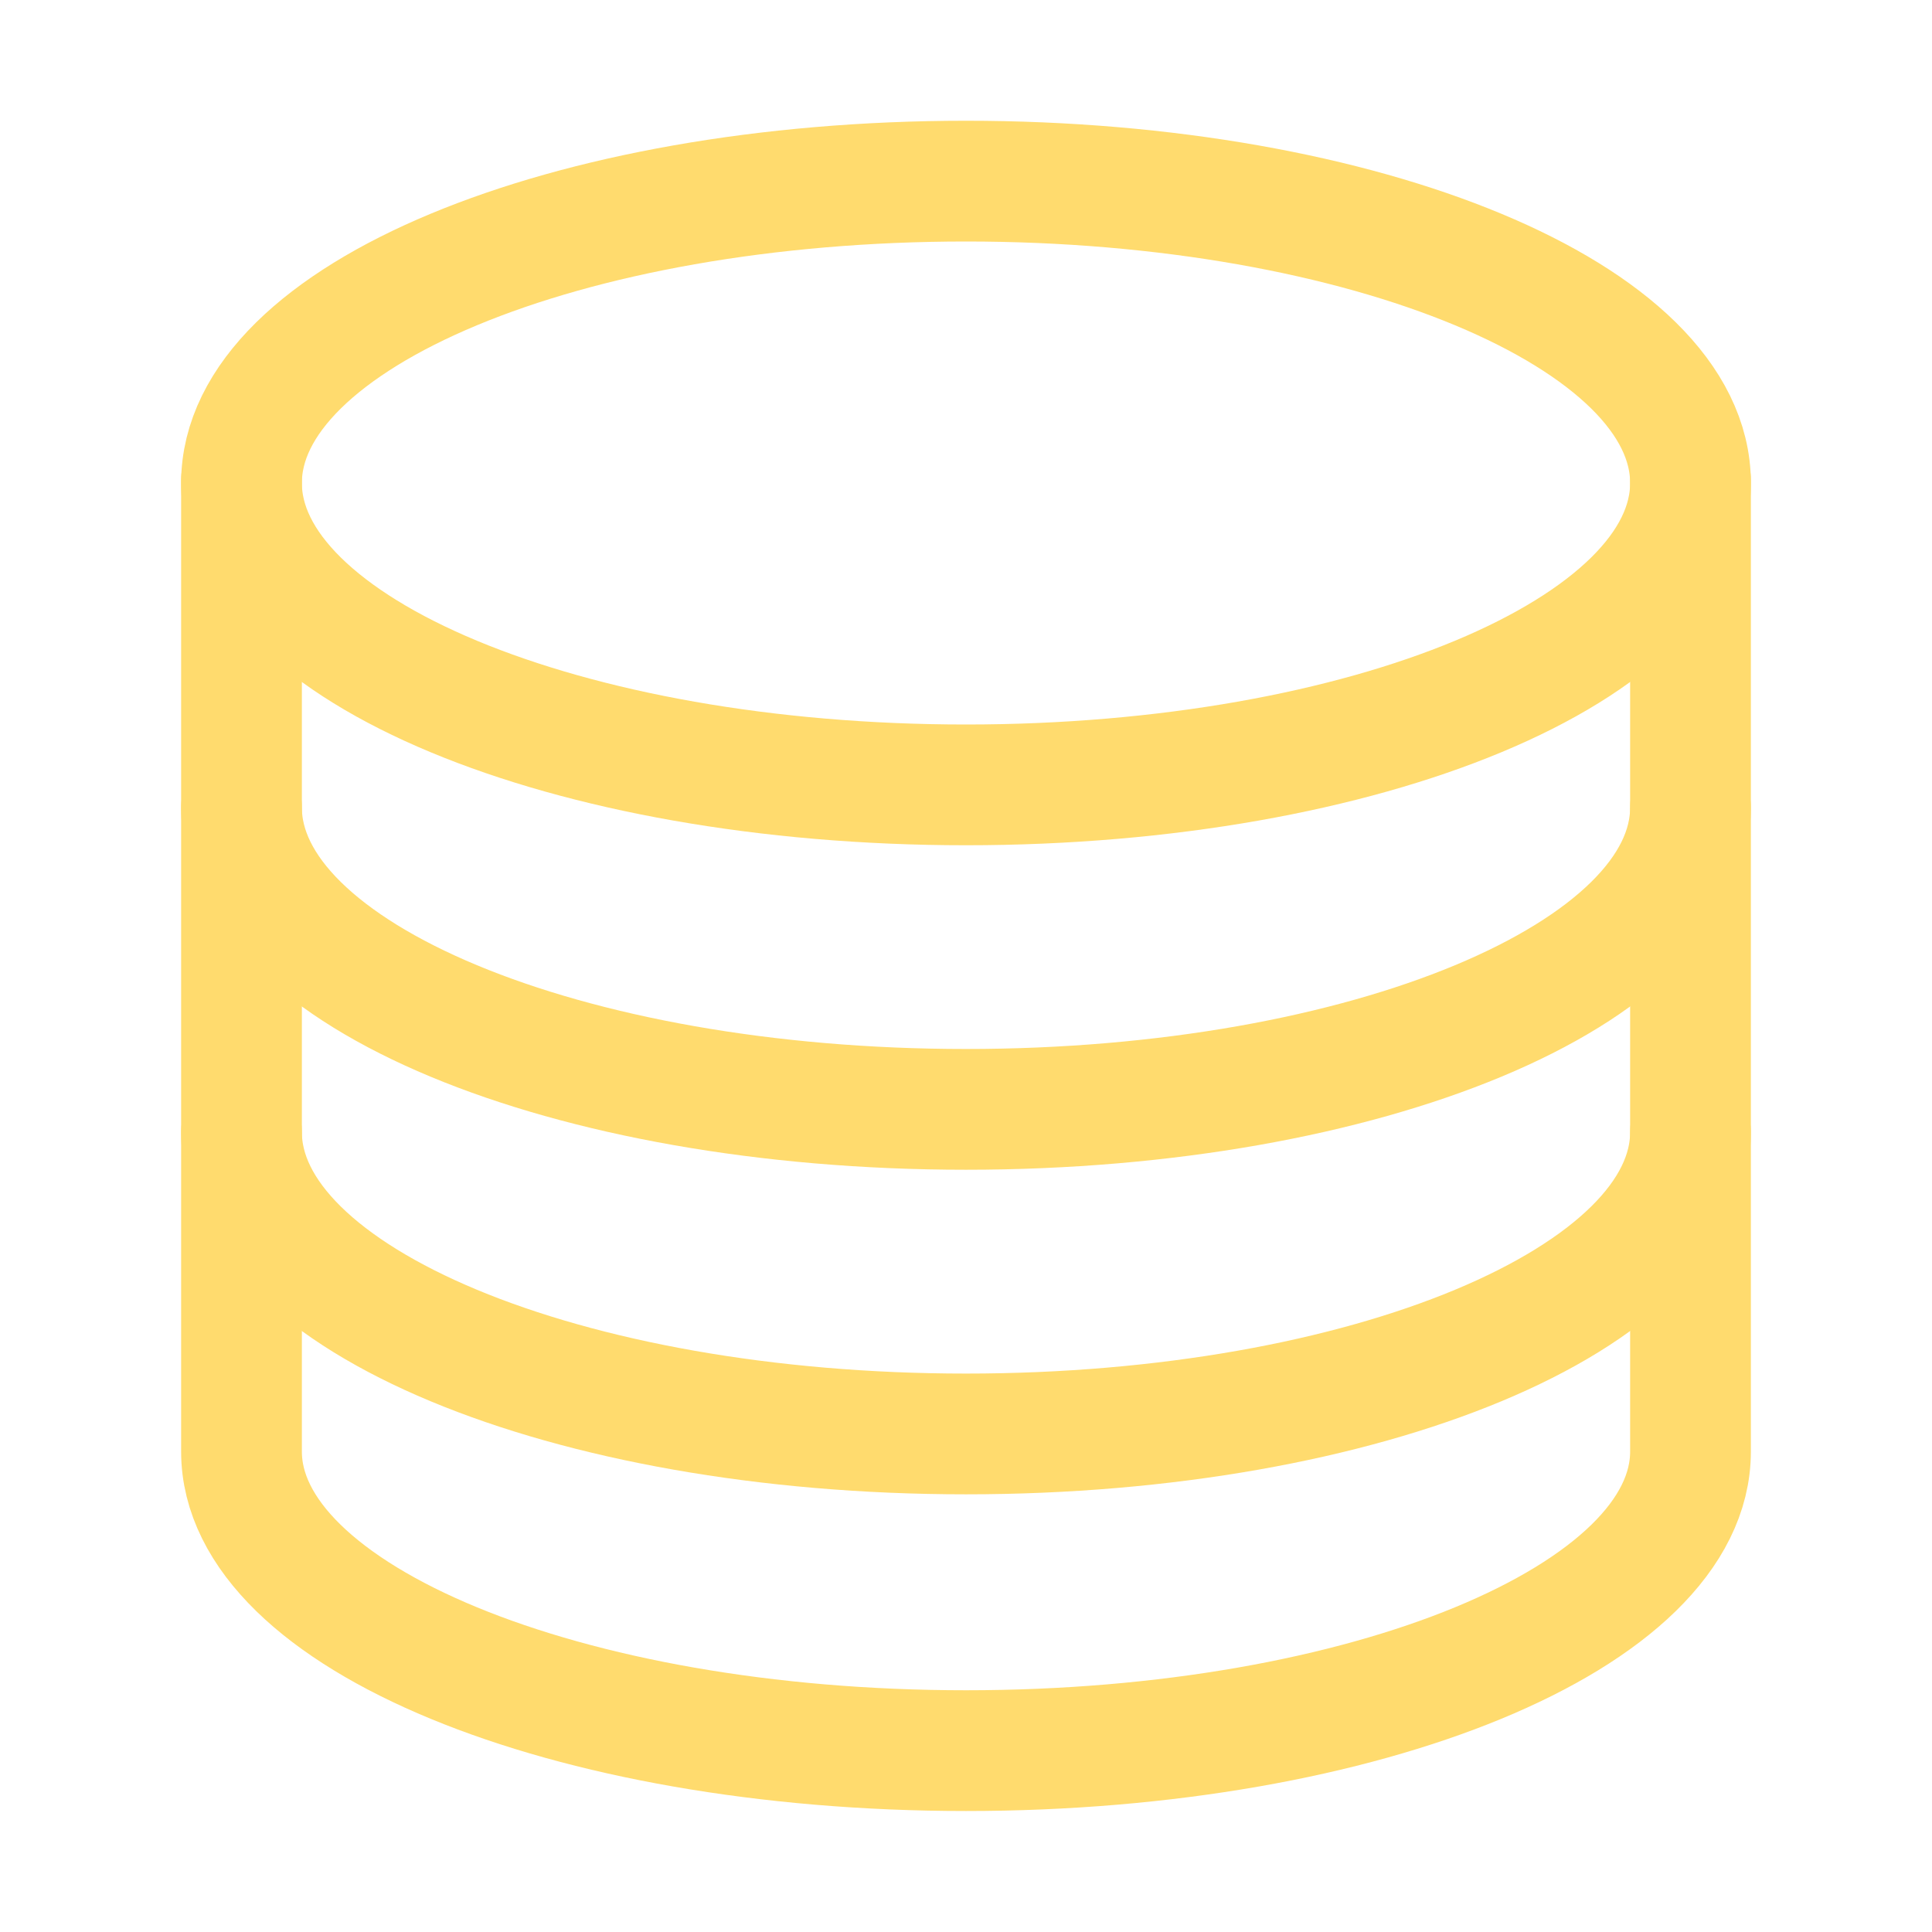
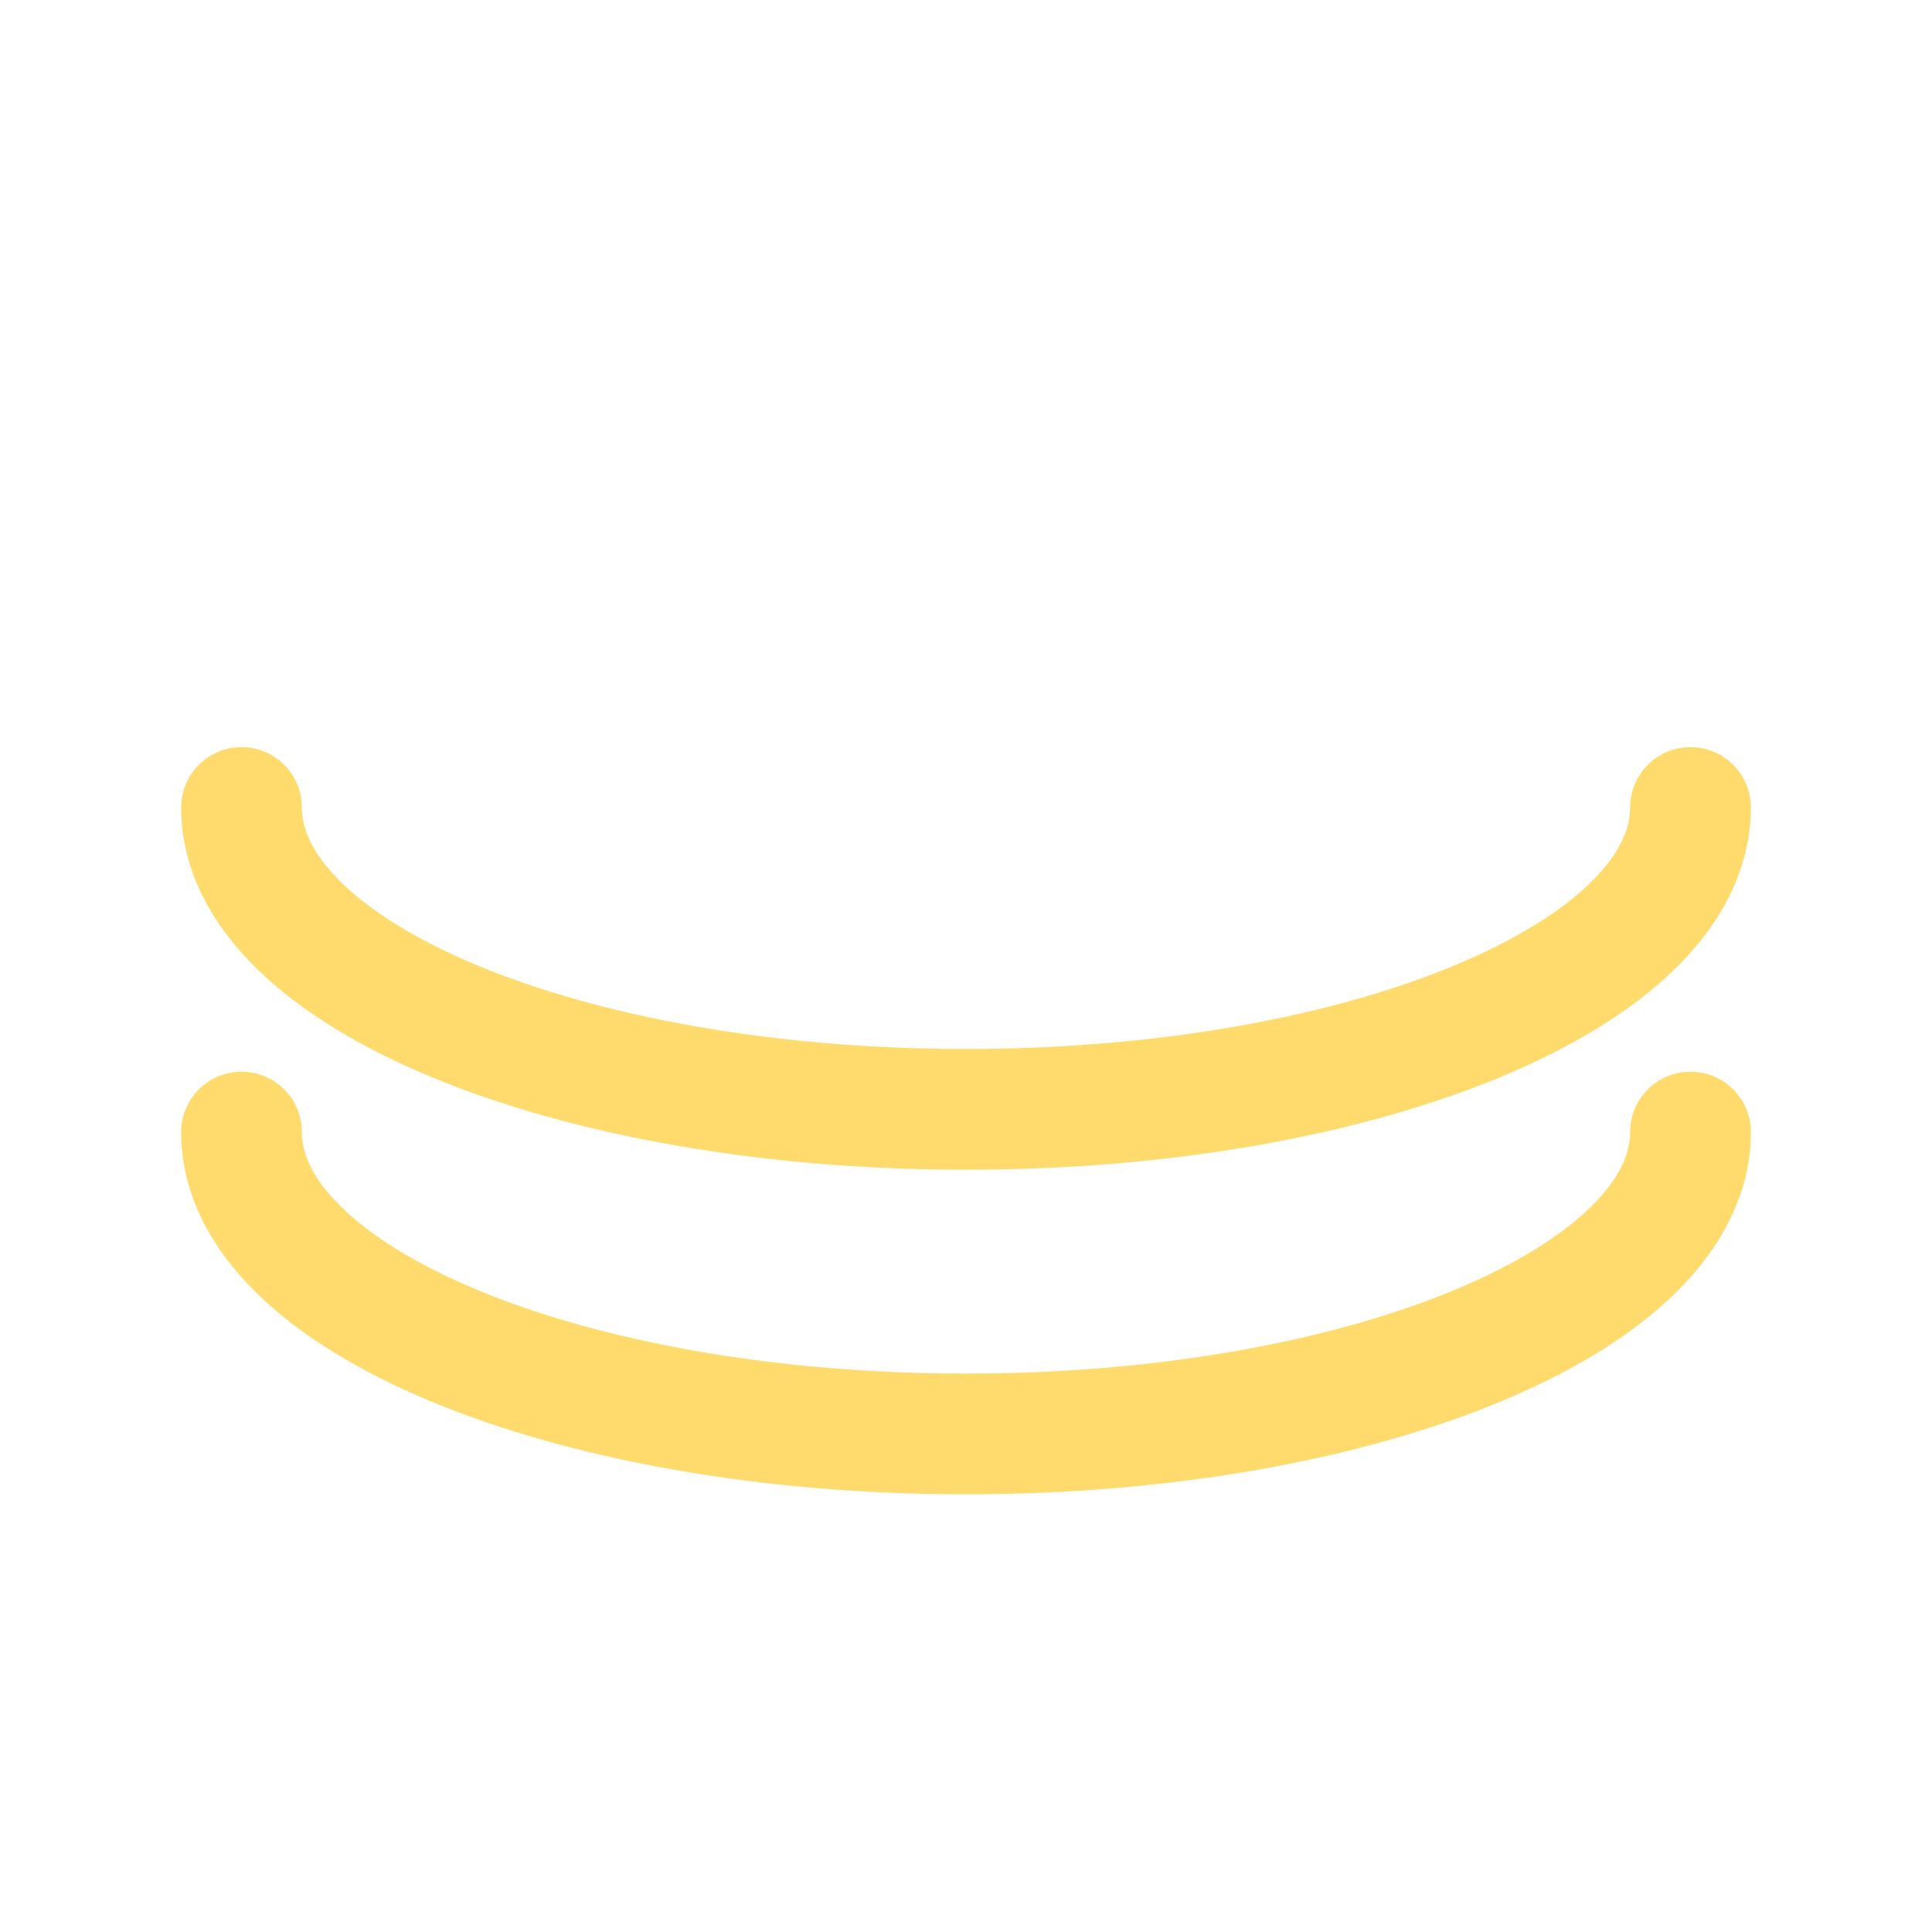
<svg xmlns="http://www.w3.org/2000/svg" width="46" height="46" fill="none" stroke="#ffdb6e" stroke-linecap="round" stroke-width="1.5" viewBox="0 0 24 24">
-   <path d="M12 9.75c4.97 0 9-1.679 9-3.75 0-2.071-4.03-3.75-9-3.75S3 3.929 3 6c0 2.071 4.03 3.75 9 3.75Z" />
  <path d="M21 10.031c0 2.071-4.031 3.75-9 3.75s-9-1.679-9-3.75" />
  <path d="M21 14.063c0 2.07-4.031 3.75-9 3.75s-9-1.68-9-3.75" />
-   <path d="M3 5.96v12.072c0 2.051 4.031 3.715 9 3.715s9-1.664 9-3.715V5.961" />
</svg>